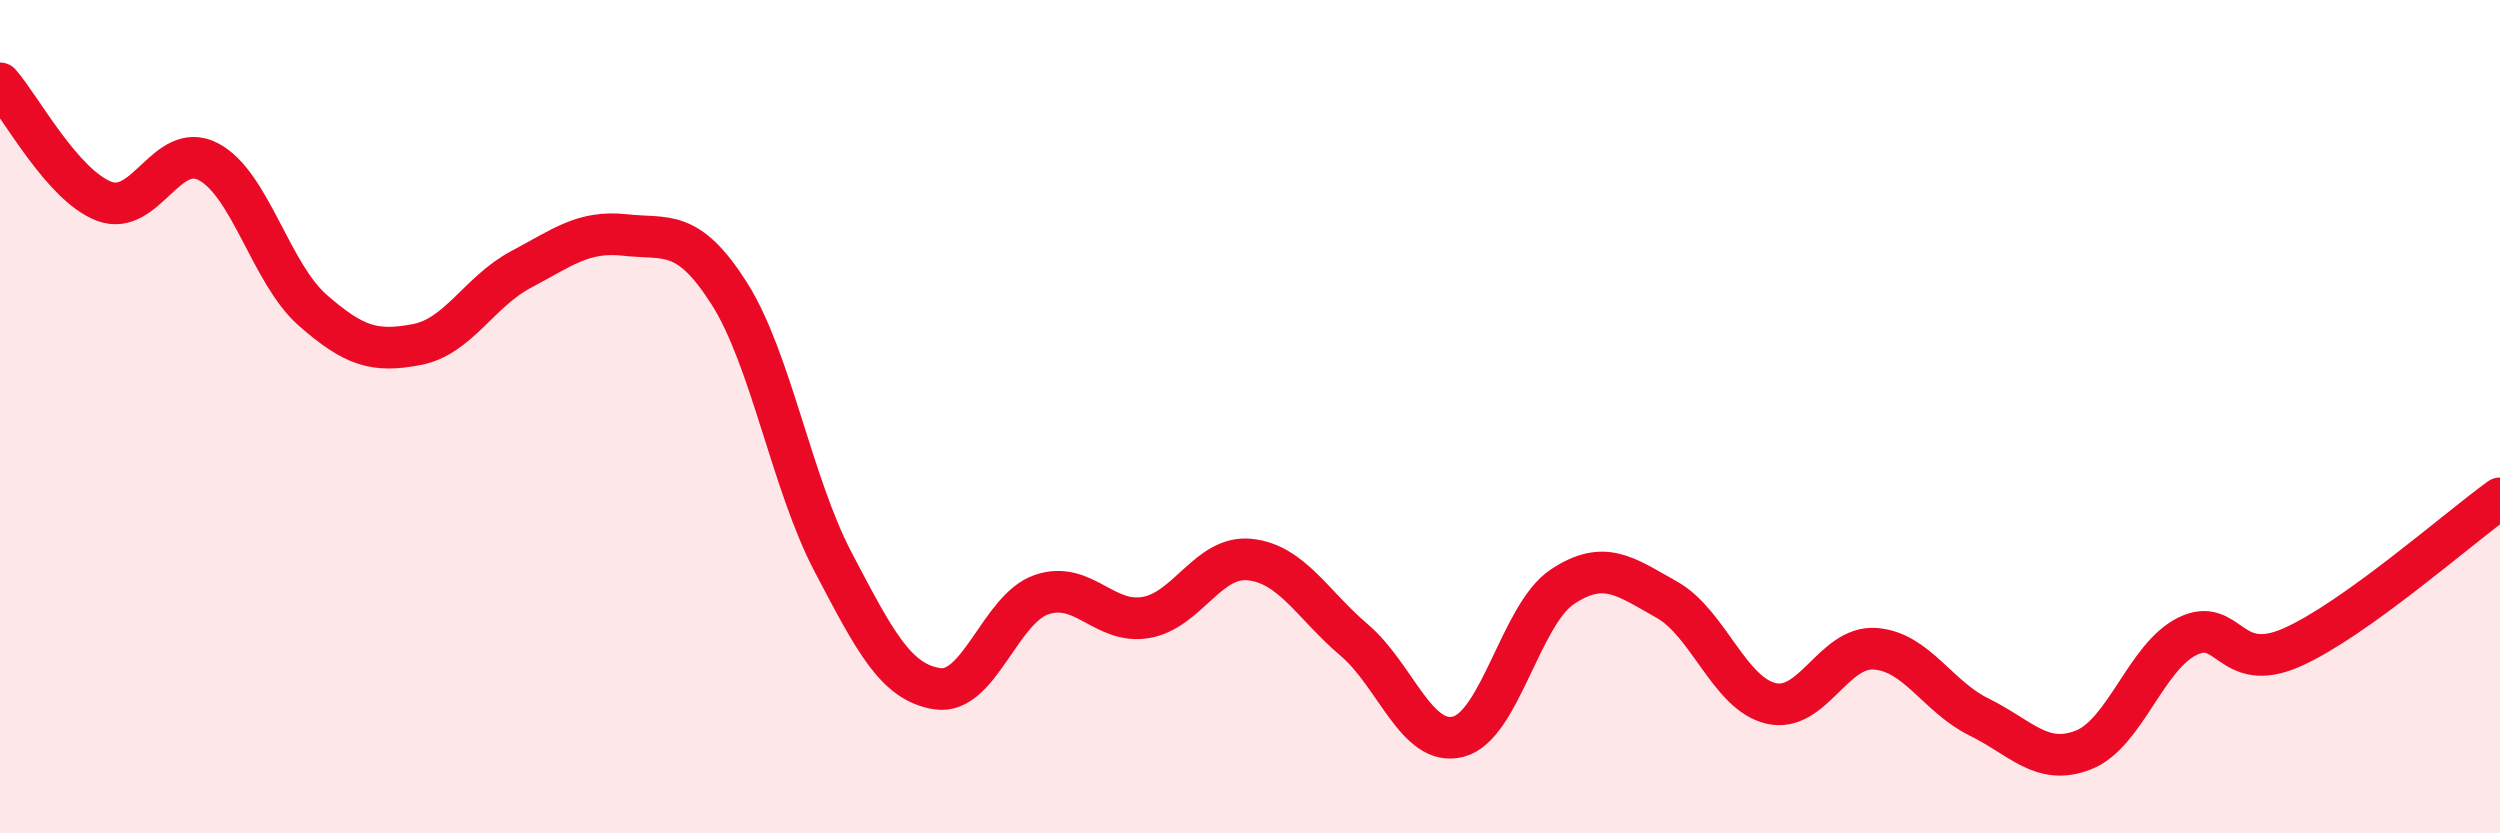
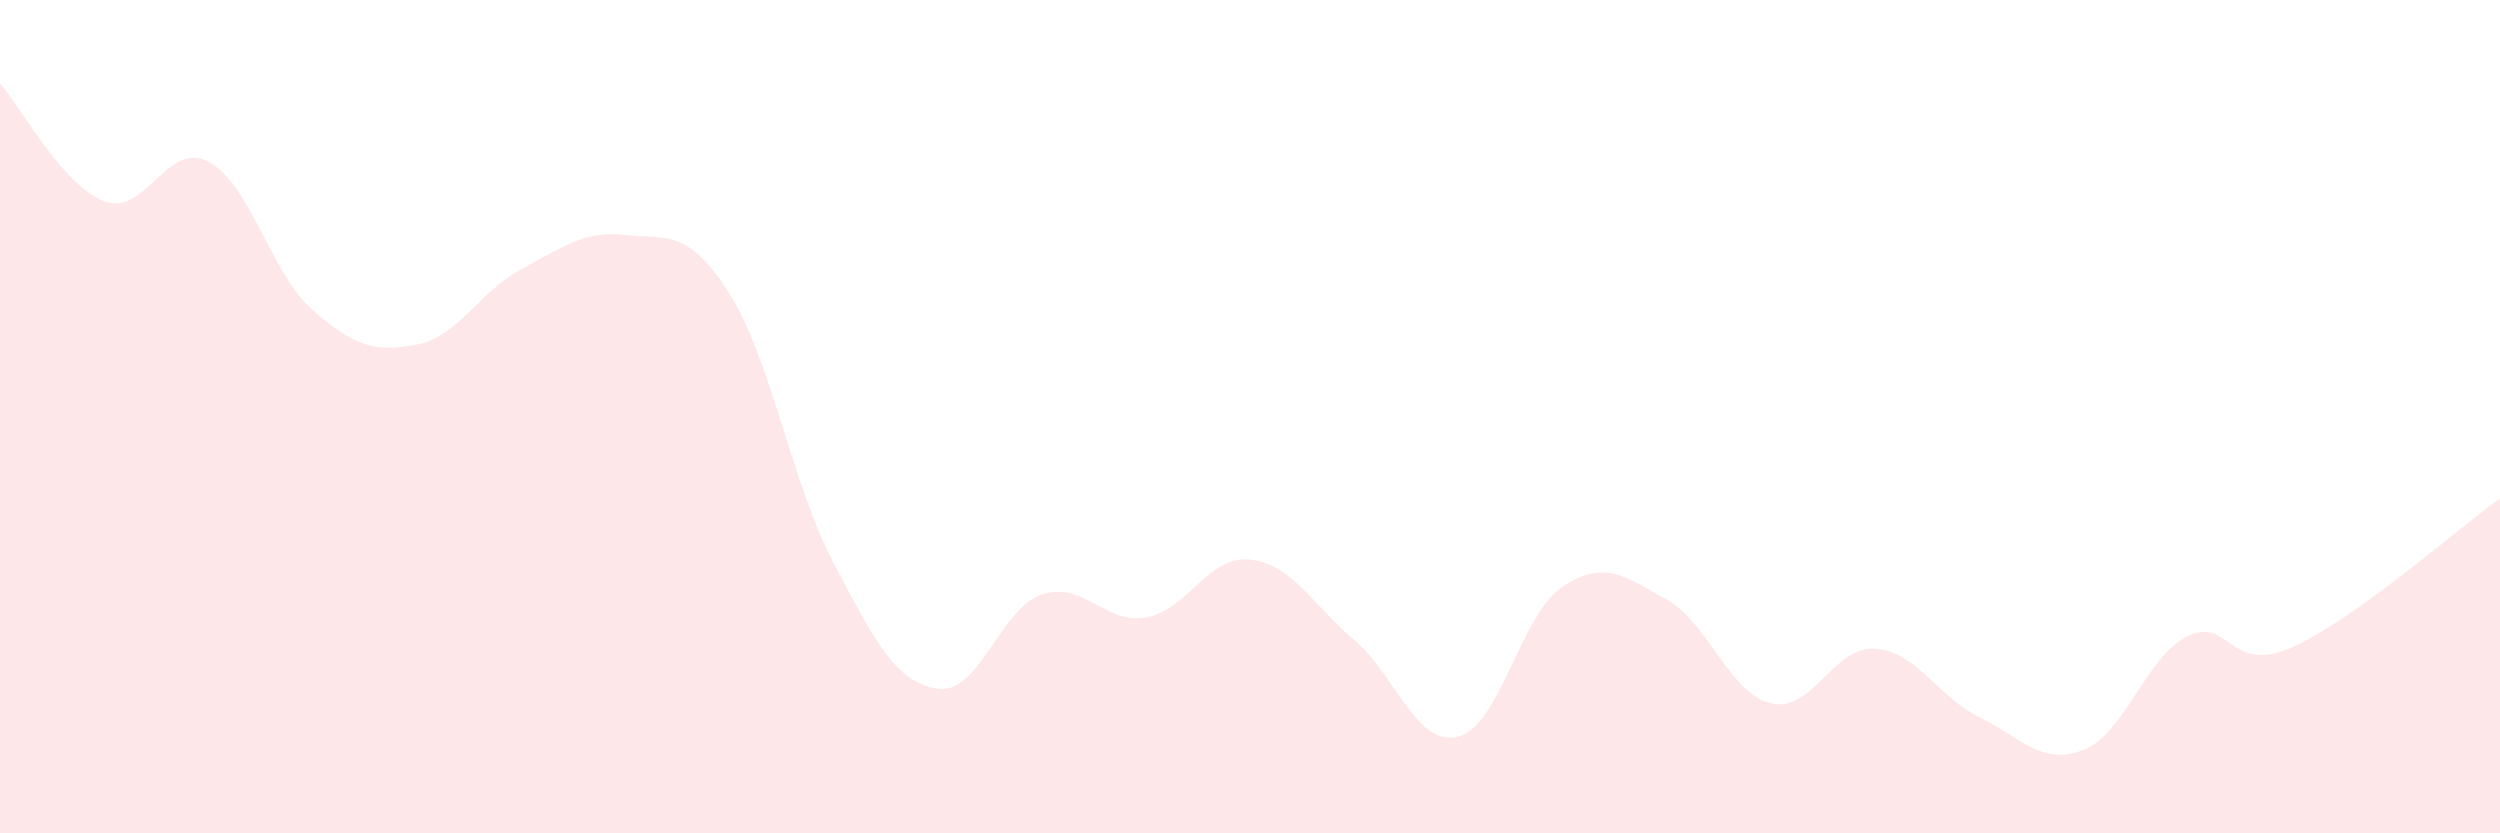
<svg xmlns="http://www.w3.org/2000/svg" width="60" height="20" viewBox="0 0 60 20">
  <path d="M 0,2 C 0.5,2.57 1.5,4.45 2.5,4.83 C 3.5,5.21 4,3.36 5,3.88 C 6,4.4 6.5,6.56 7.5,7.44 C 8.5,8.32 9,8.46 10,8.27 C 11,8.08 11.5,7 12.5,6.47 C 13.5,5.94 14,5.53 15,5.64 C 16,5.75 16.5,5.47 17.5,7.04 C 18.5,8.61 19,11.6 20,13.5 C 21,15.4 21.5,16.38 22.5,16.53 C 23.5,16.68 24,14.61 25,14.27 C 26,13.93 26.5,14.99 27.5,14.82 C 28.5,14.65 29,13.32 30,13.43 C 31,13.54 31.5,14.51 32.5,15.36 C 33.5,16.21 34,17.94 35,17.68 C 36,17.42 36.5,14.74 37.5,14.08 C 38.5,13.42 39,13.83 40,14.39 C 41,14.95 41.5,16.64 42.5,16.88 C 43.5,17.12 44,15.5 45,15.57 C 46,15.64 46.5,16.72 47.5,17.21 C 48.5,17.7 49,18.39 50,18 C 51,17.61 51.5,15.76 52.5,15.27 C 53.5,14.78 53.5,16.2 55,15.54 C 56.5,14.88 59,12.68 60,11.96L60 20L0 20Z" fill="#EB0A25" opacity="0.1" stroke-linecap="round" stroke-linejoin="round" />
-   <path d="M 0,2 C 0.5,2.57 1.5,4.45 2.5,4.83 C 3.5,5.21 4,3.36 5,3.88 C 6,4.4 6.5,6.56 7.5,7.44 C 8.5,8.32 9,8.46 10,8.27 C 11,8.08 11.5,7 12.5,6.47 C 13.5,5.94 14,5.53 15,5.64 C 16,5.75 16.5,5.47 17.5,7.04 C 18.5,8.61 19,11.6 20,13.5 C 21,15.4 21.5,16.38 22.5,16.53 C 23.5,16.68 24,14.61 25,14.27 C 26,13.93 26.5,14.99 27.5,14.82 C 28.5,14.65 29,13.32 30,13.43 C 31,13.54 31.5,14.51 32.5,15.36 C 33.5,16.21 34,17.94 35,17.68 C 36,17.42 36.5,14.74 37.5,14.08 C 38.5,13.42 39,13.83 40,14.39 C 41,14.95 41.5,16.64 42.5,16.88 C 43.5,17.12 44,15.5 45,15.57 C 46,15.64 46.5,16.72 47.5,17.21 C 48.5,17.7 49,18.39 50,18 C 51,17.61 51.5,15.76 52.5,15.27 C 53.5,14.78 53.5,16.2 55,15.54 C 56.5,14.88 59,12.68 60,11.96" stroke="#EB0A25" stroke-width="1" fill="none" stroke-linecap="round" stroke-linejoin="round" />
</svg>